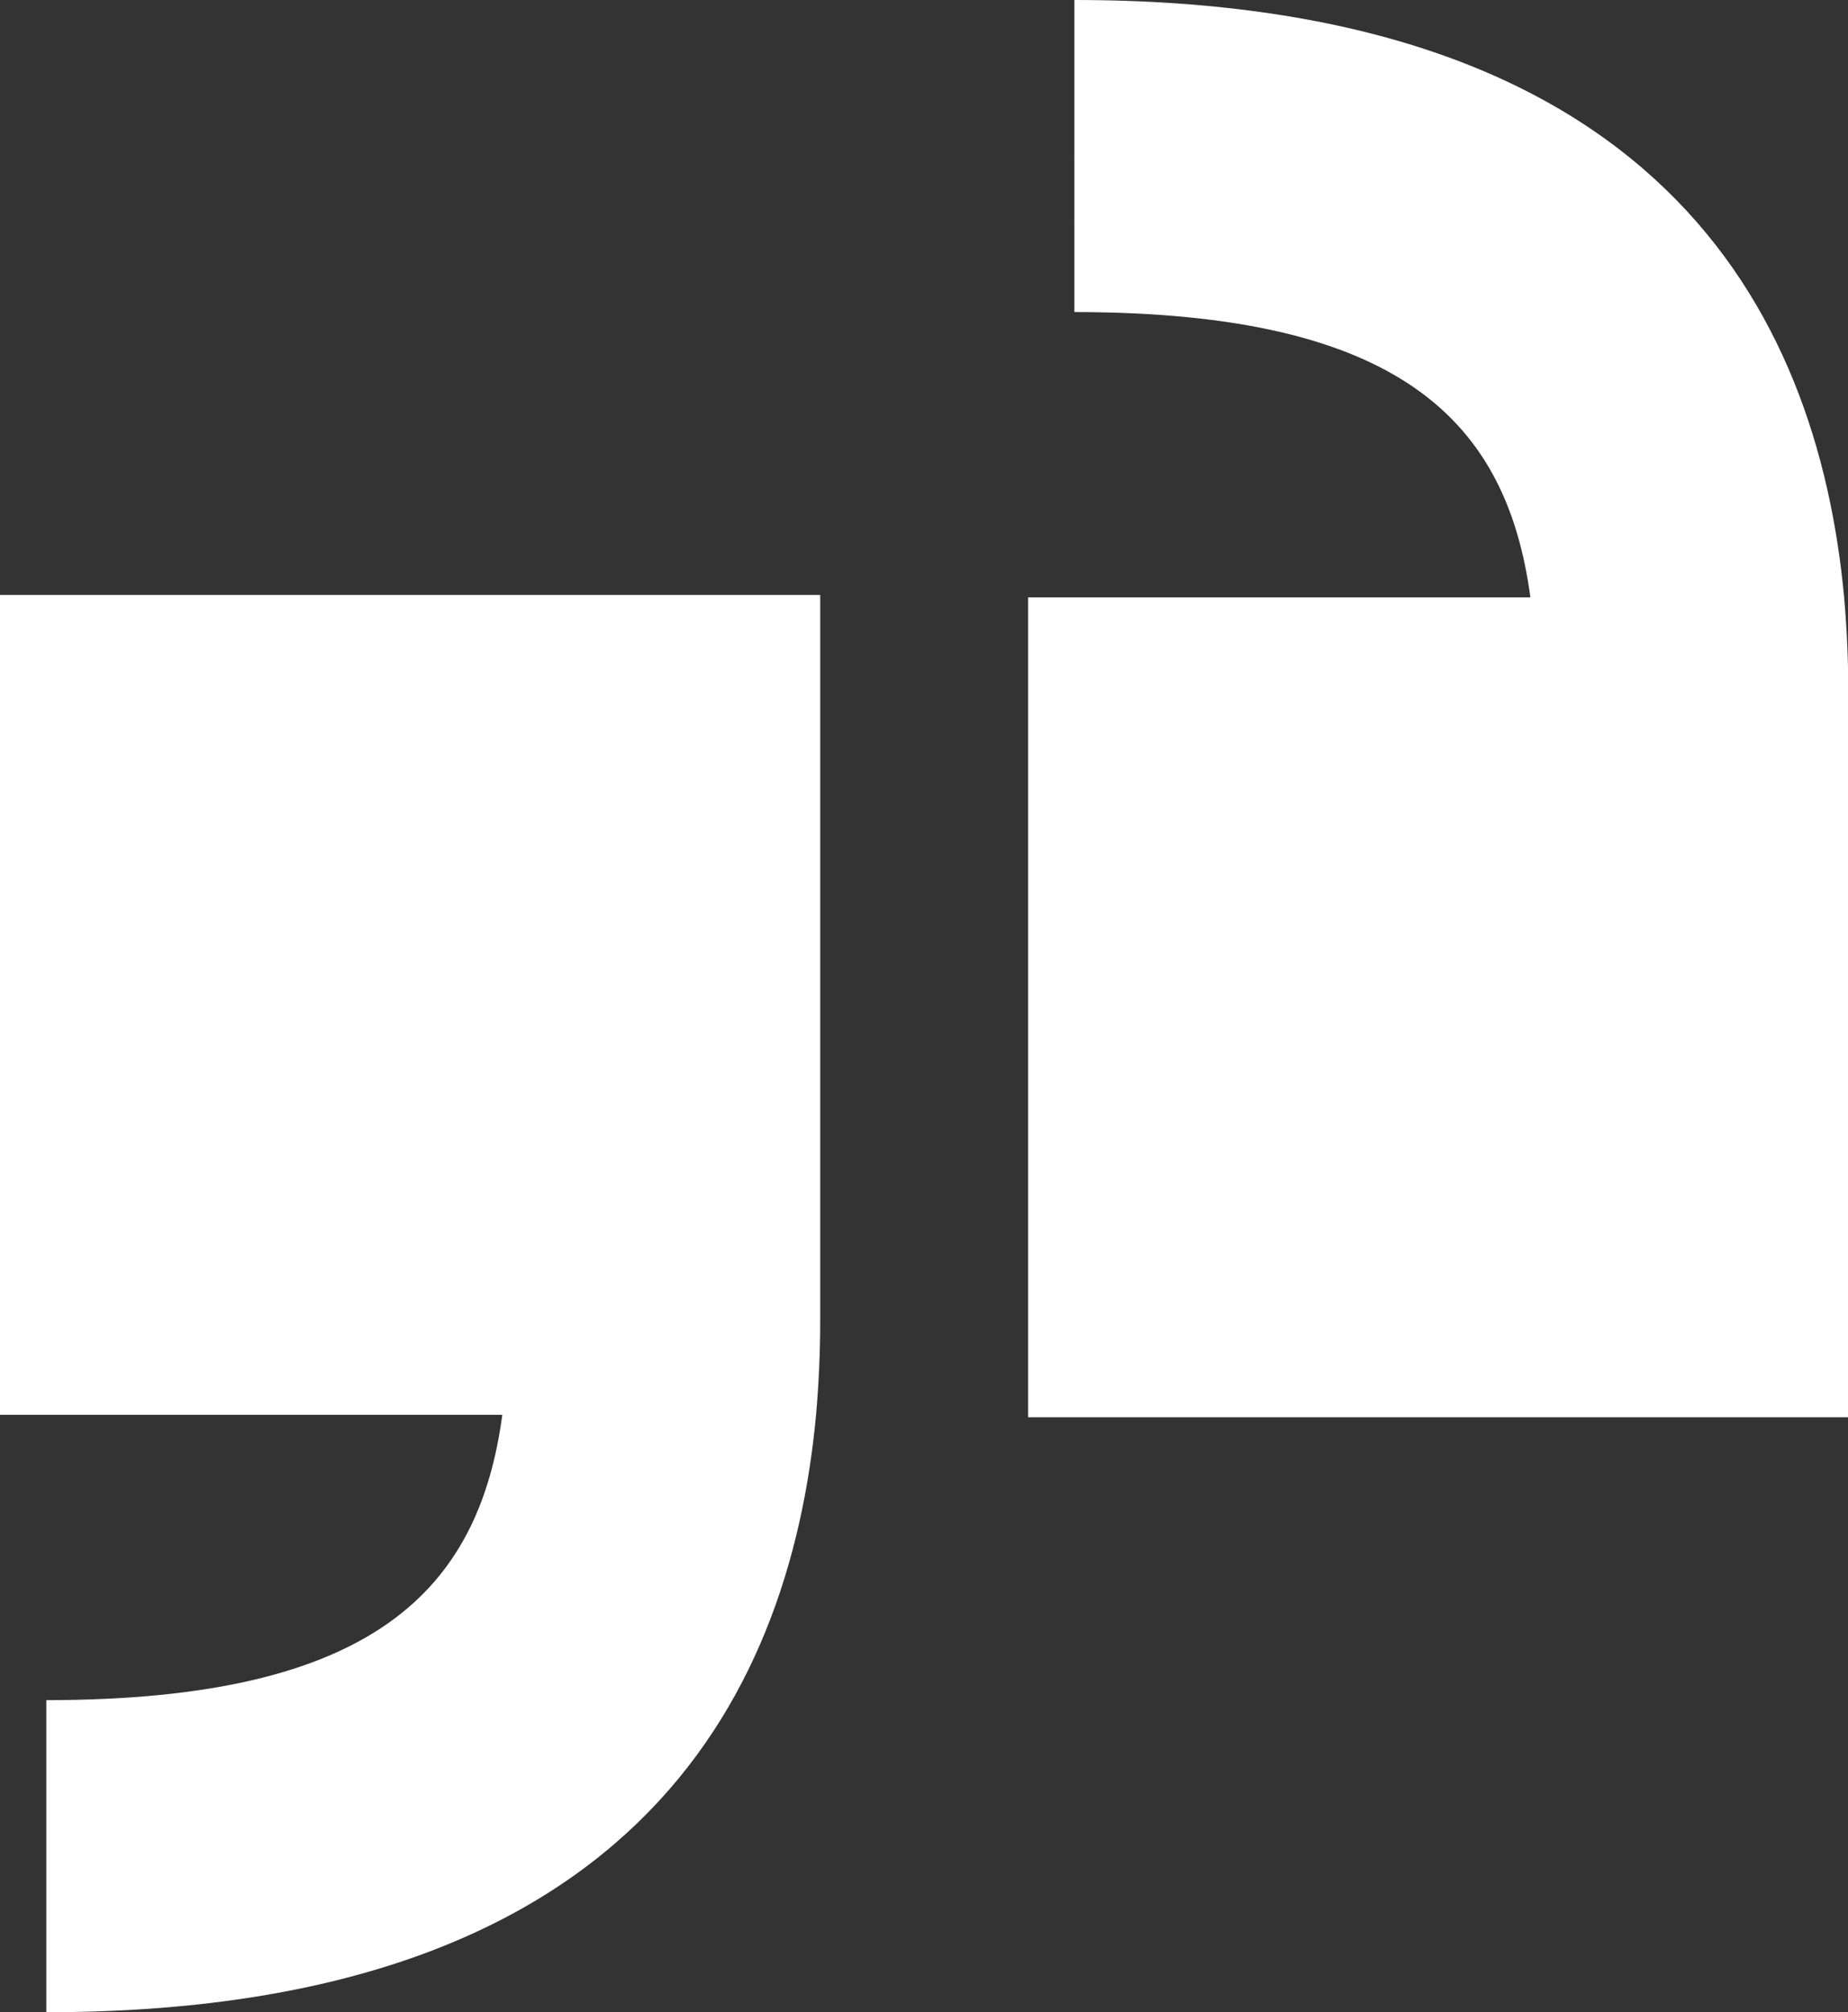
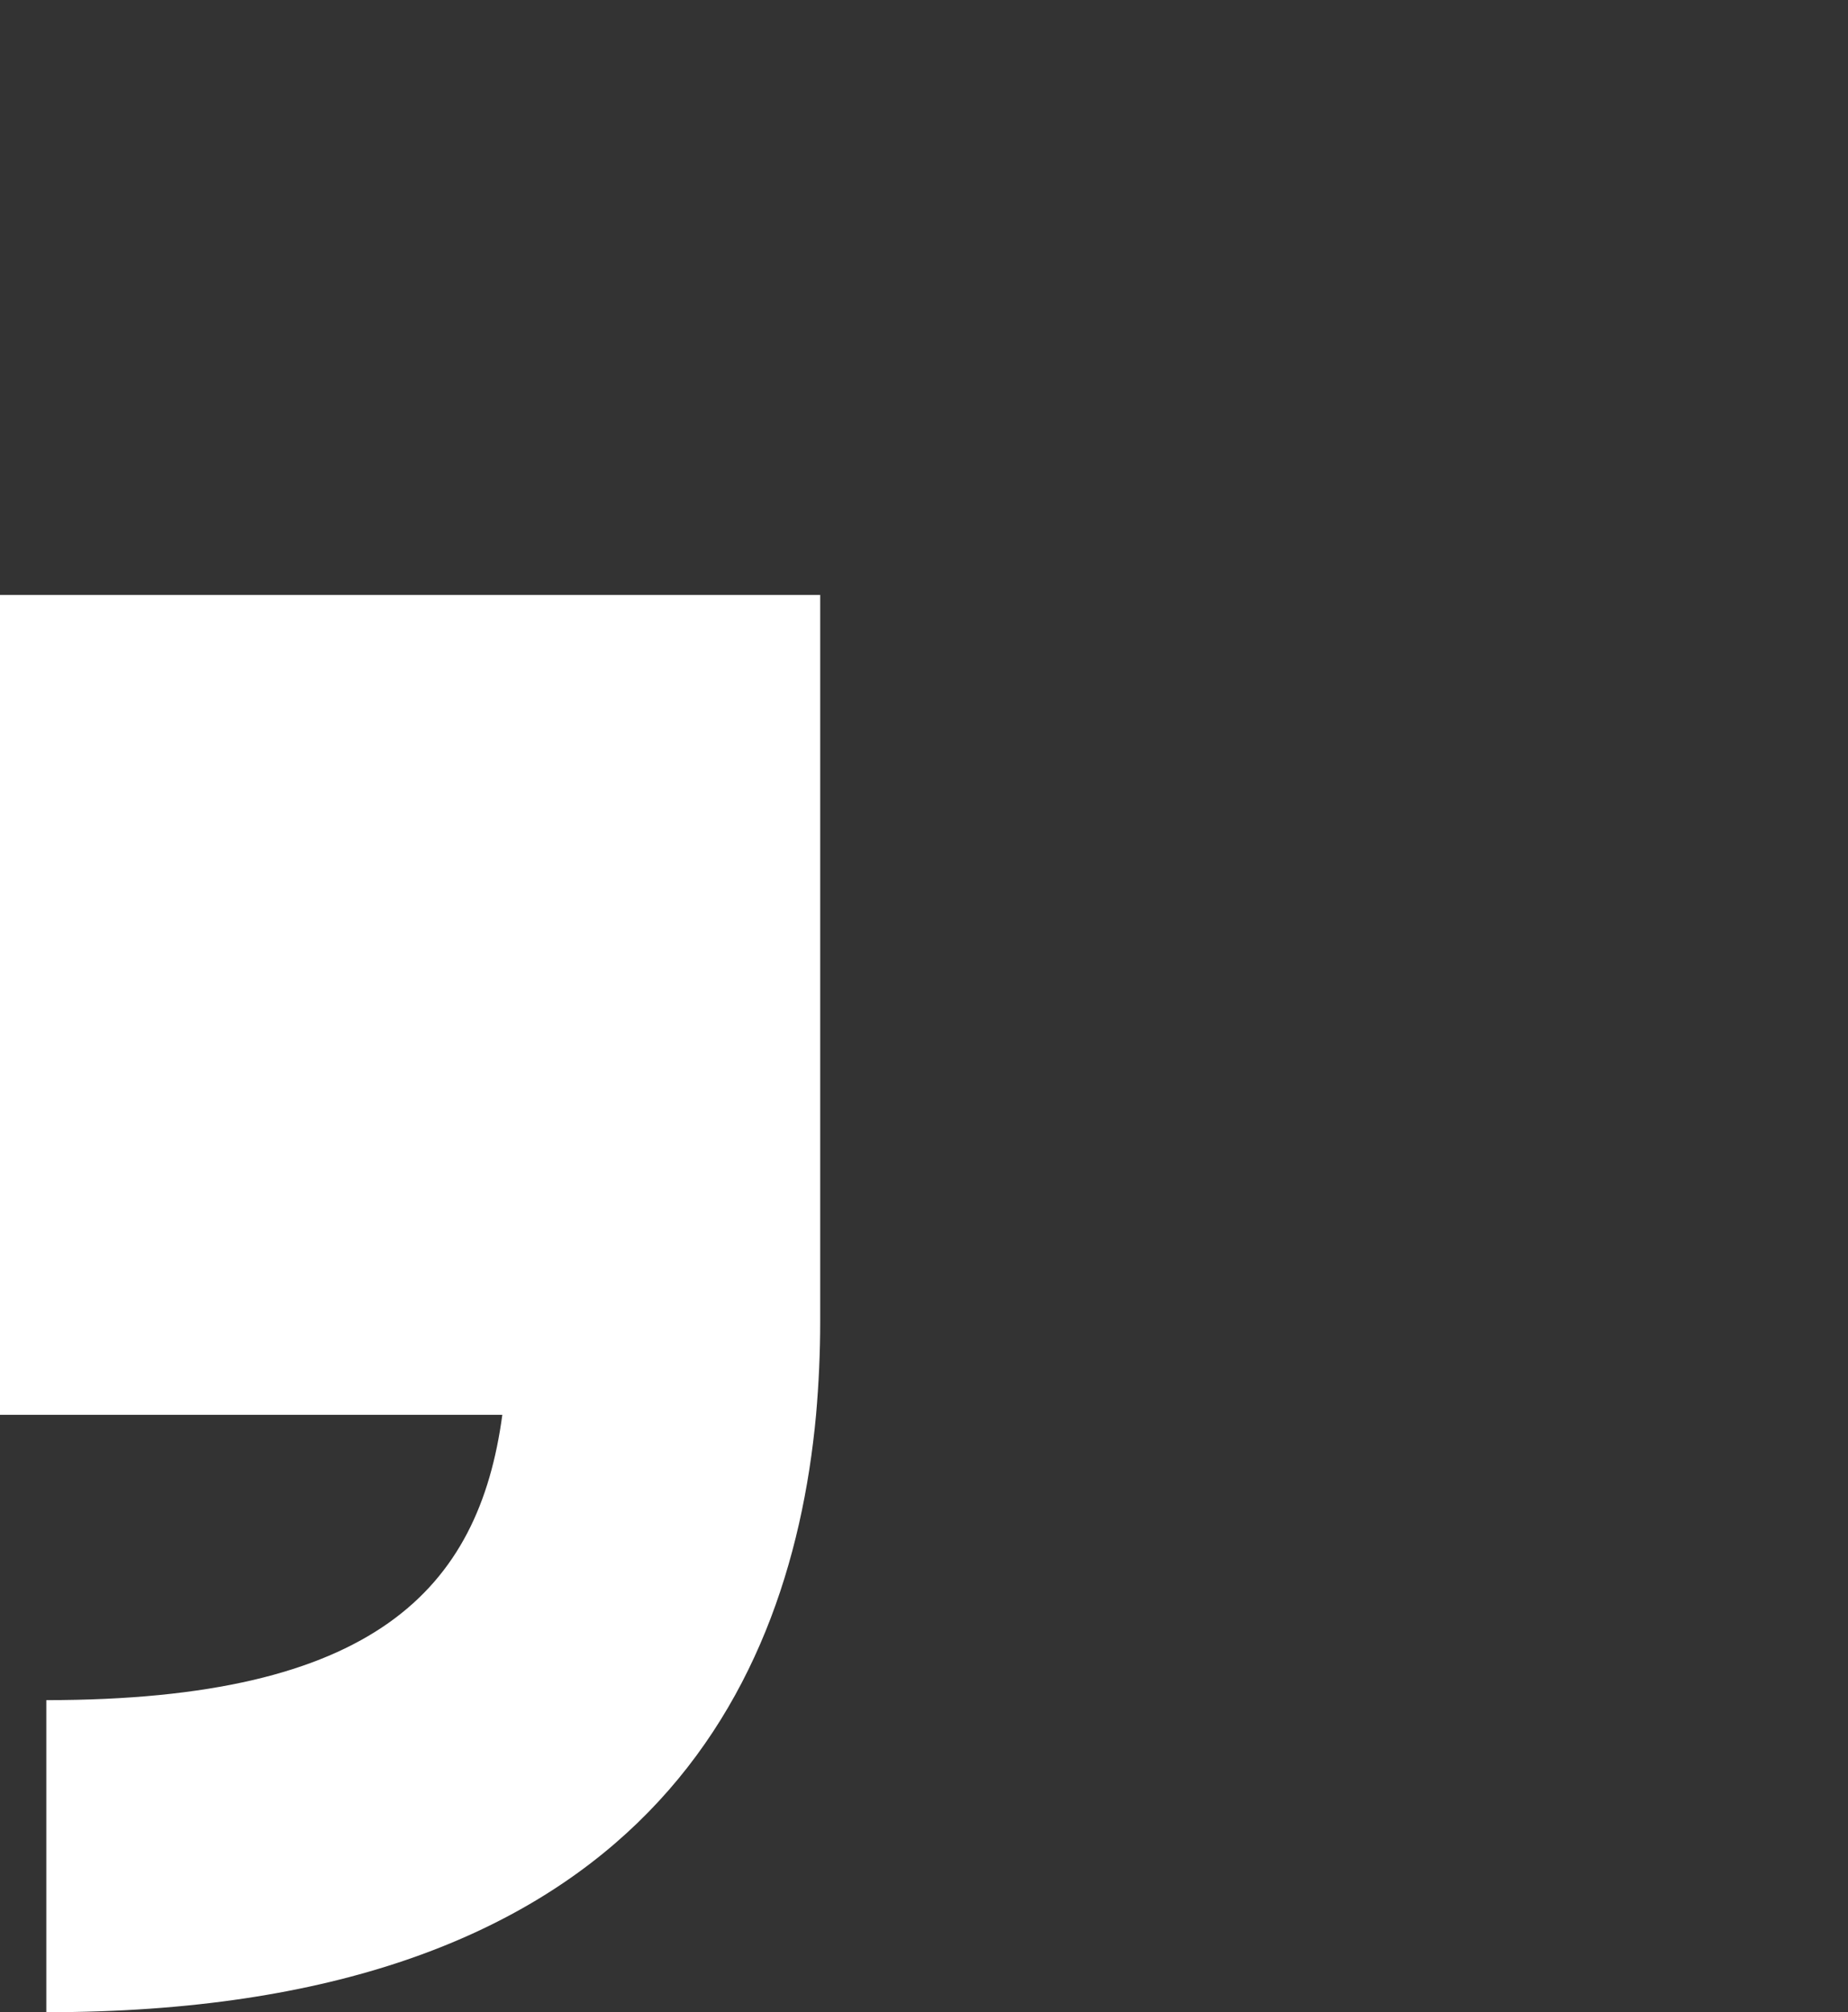
<svg xmlns="http://www.w3.org/2000/svg" id="Camada_2" data-name="Camada 2" viewBox="0 0 67.03 72.99">
  <rect x="0" y="0" width="67.03" height="72.99" fill="#333333" stroke="none" />
  <defs>
    <style>      .cls-1 {        fill: #fff;        stroke-width: 0px;      }    </style>
  </defs>
  <g id="Camada_1-2" data-name="Camada 1">
    <g>
      <path class="cls-1" d="M0,21.58v29.74h18.22c-.85,6.33-4.64,10.35-16.54,10.35v11.32c20.95,0,26.94-11.1,27.92-21.67.1-1.14.15-2.27.15-3.38v-26.36H0Z" />
-       <path class="cls-1" d="M37.29,51.41v-29.74h18.22c-.85-6.33-4.64-10.35-16.54-10.35V0c20.95,0,26.94,11.1,27.92,21.67.1,1.14.15,2.27.15,3.38v26.36h-29.74Z" />
    </g>
  </g>
</svg>